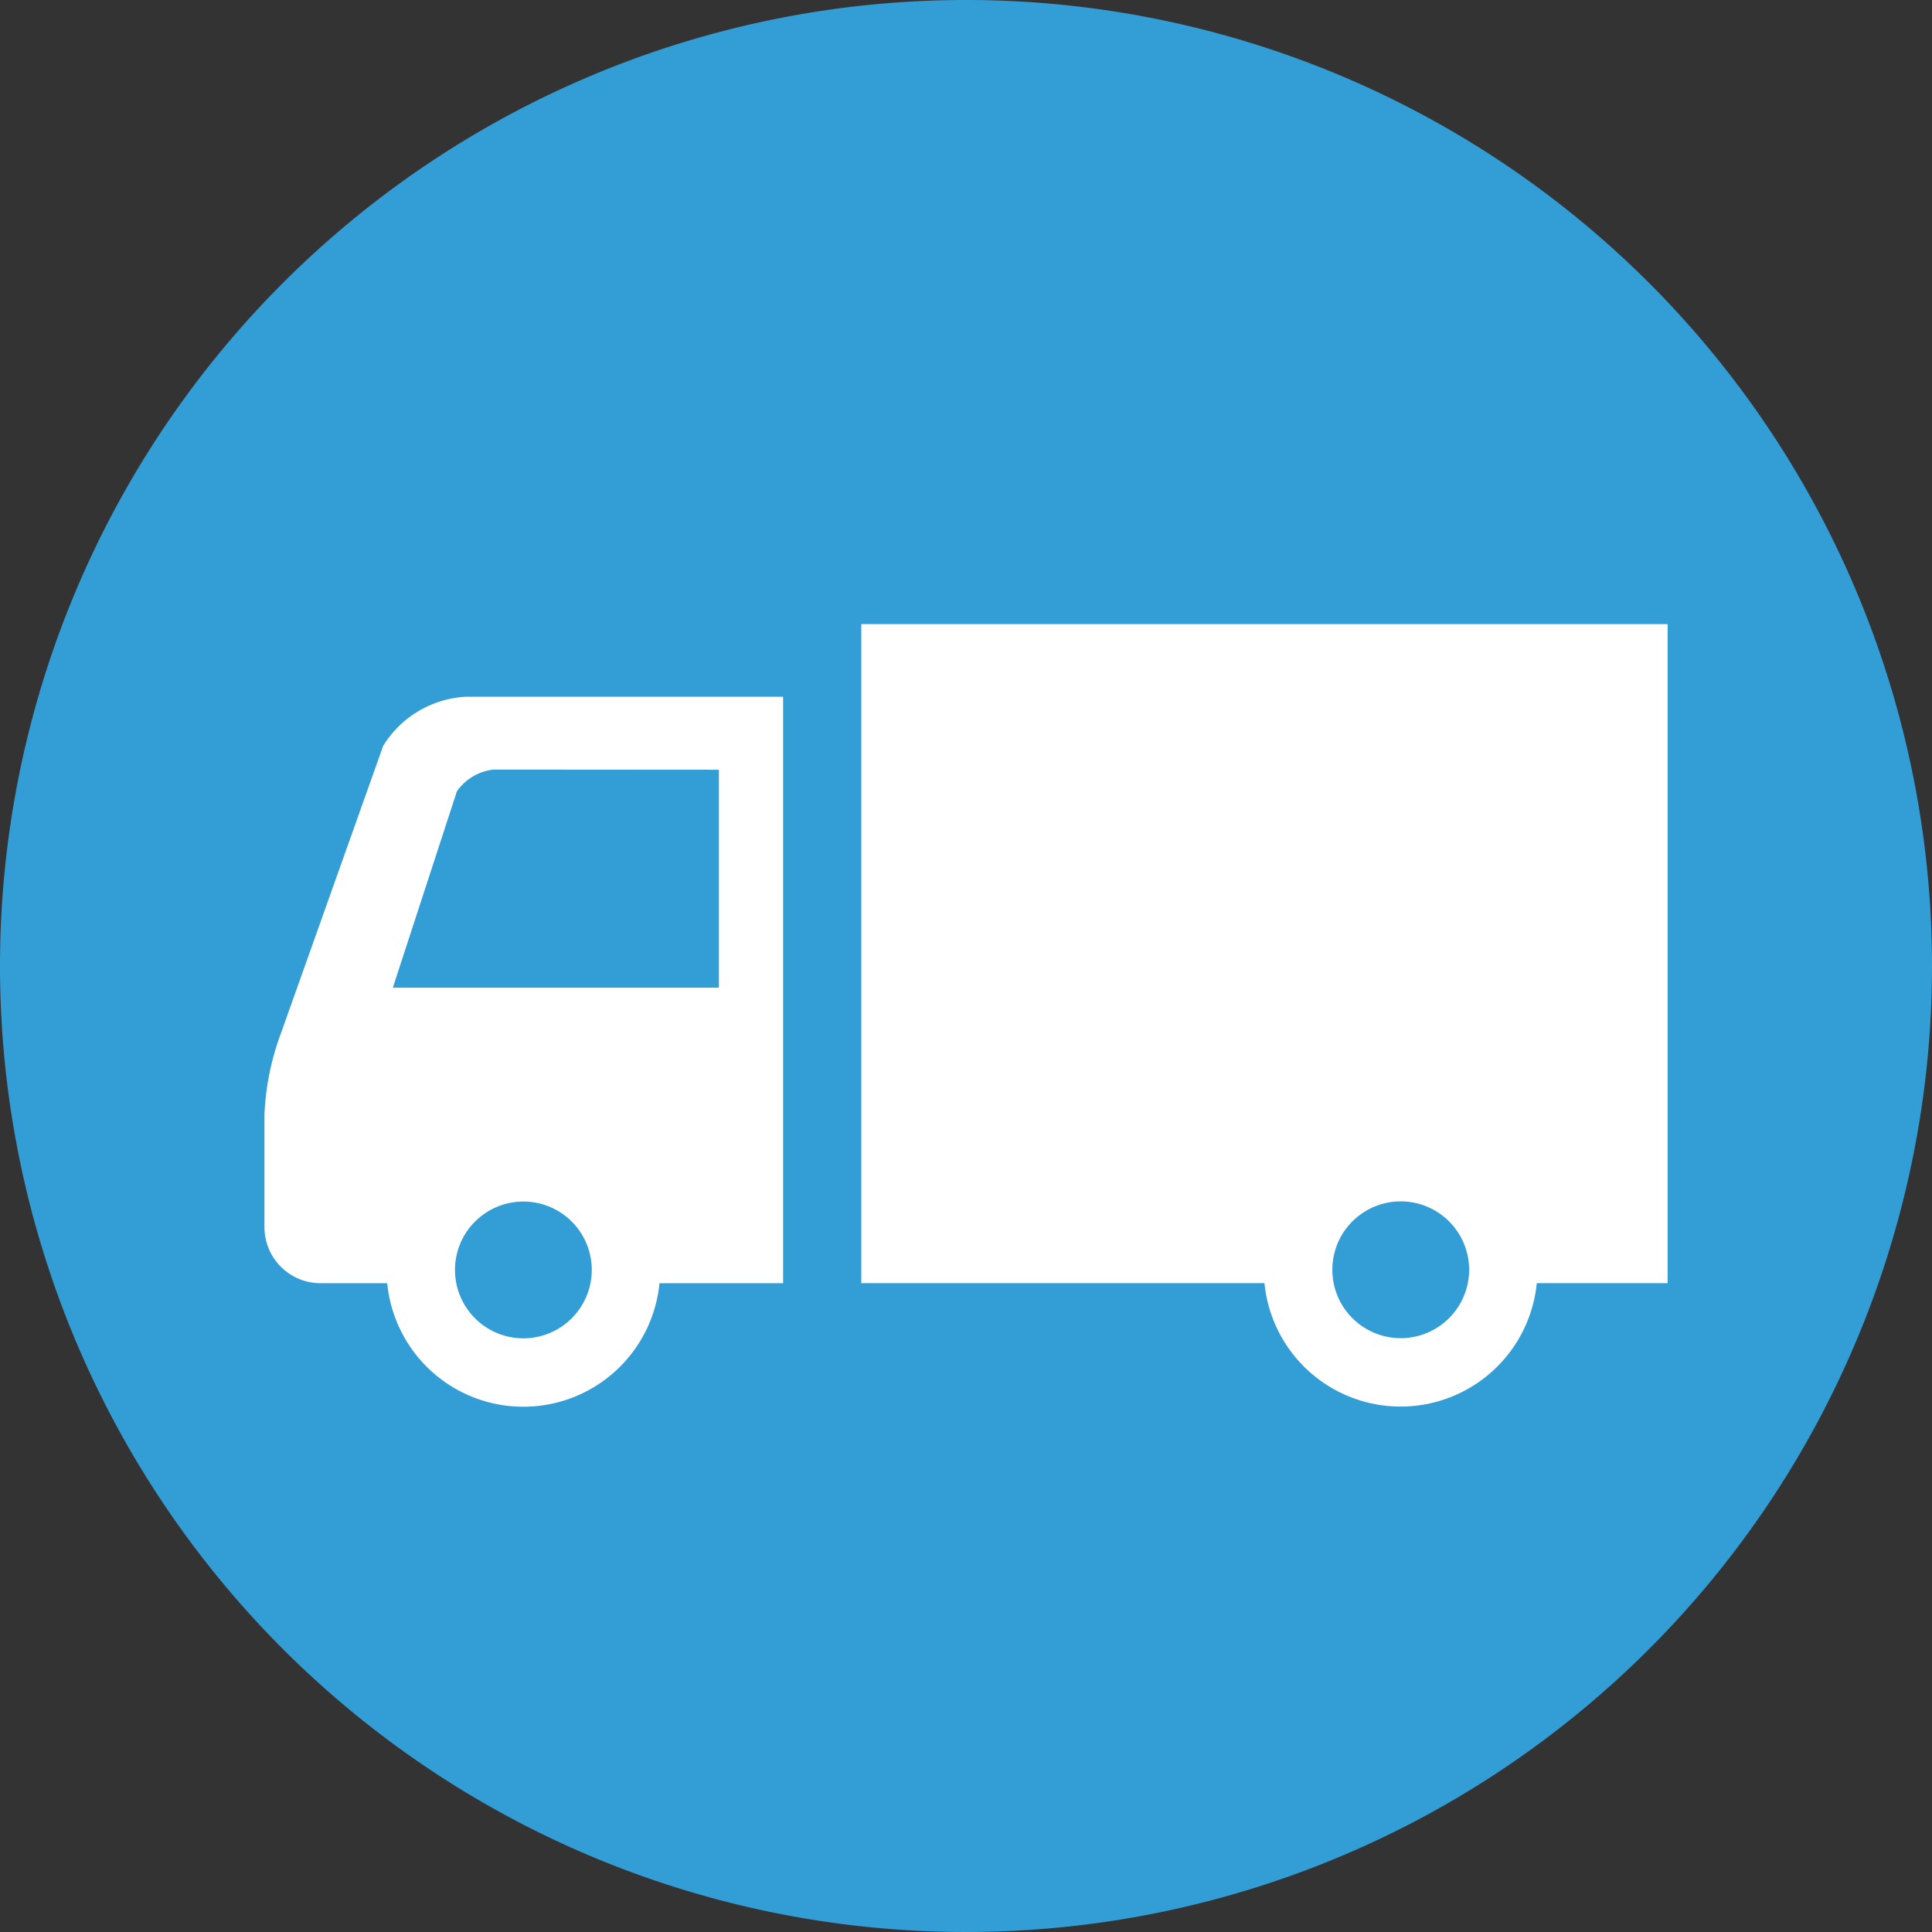
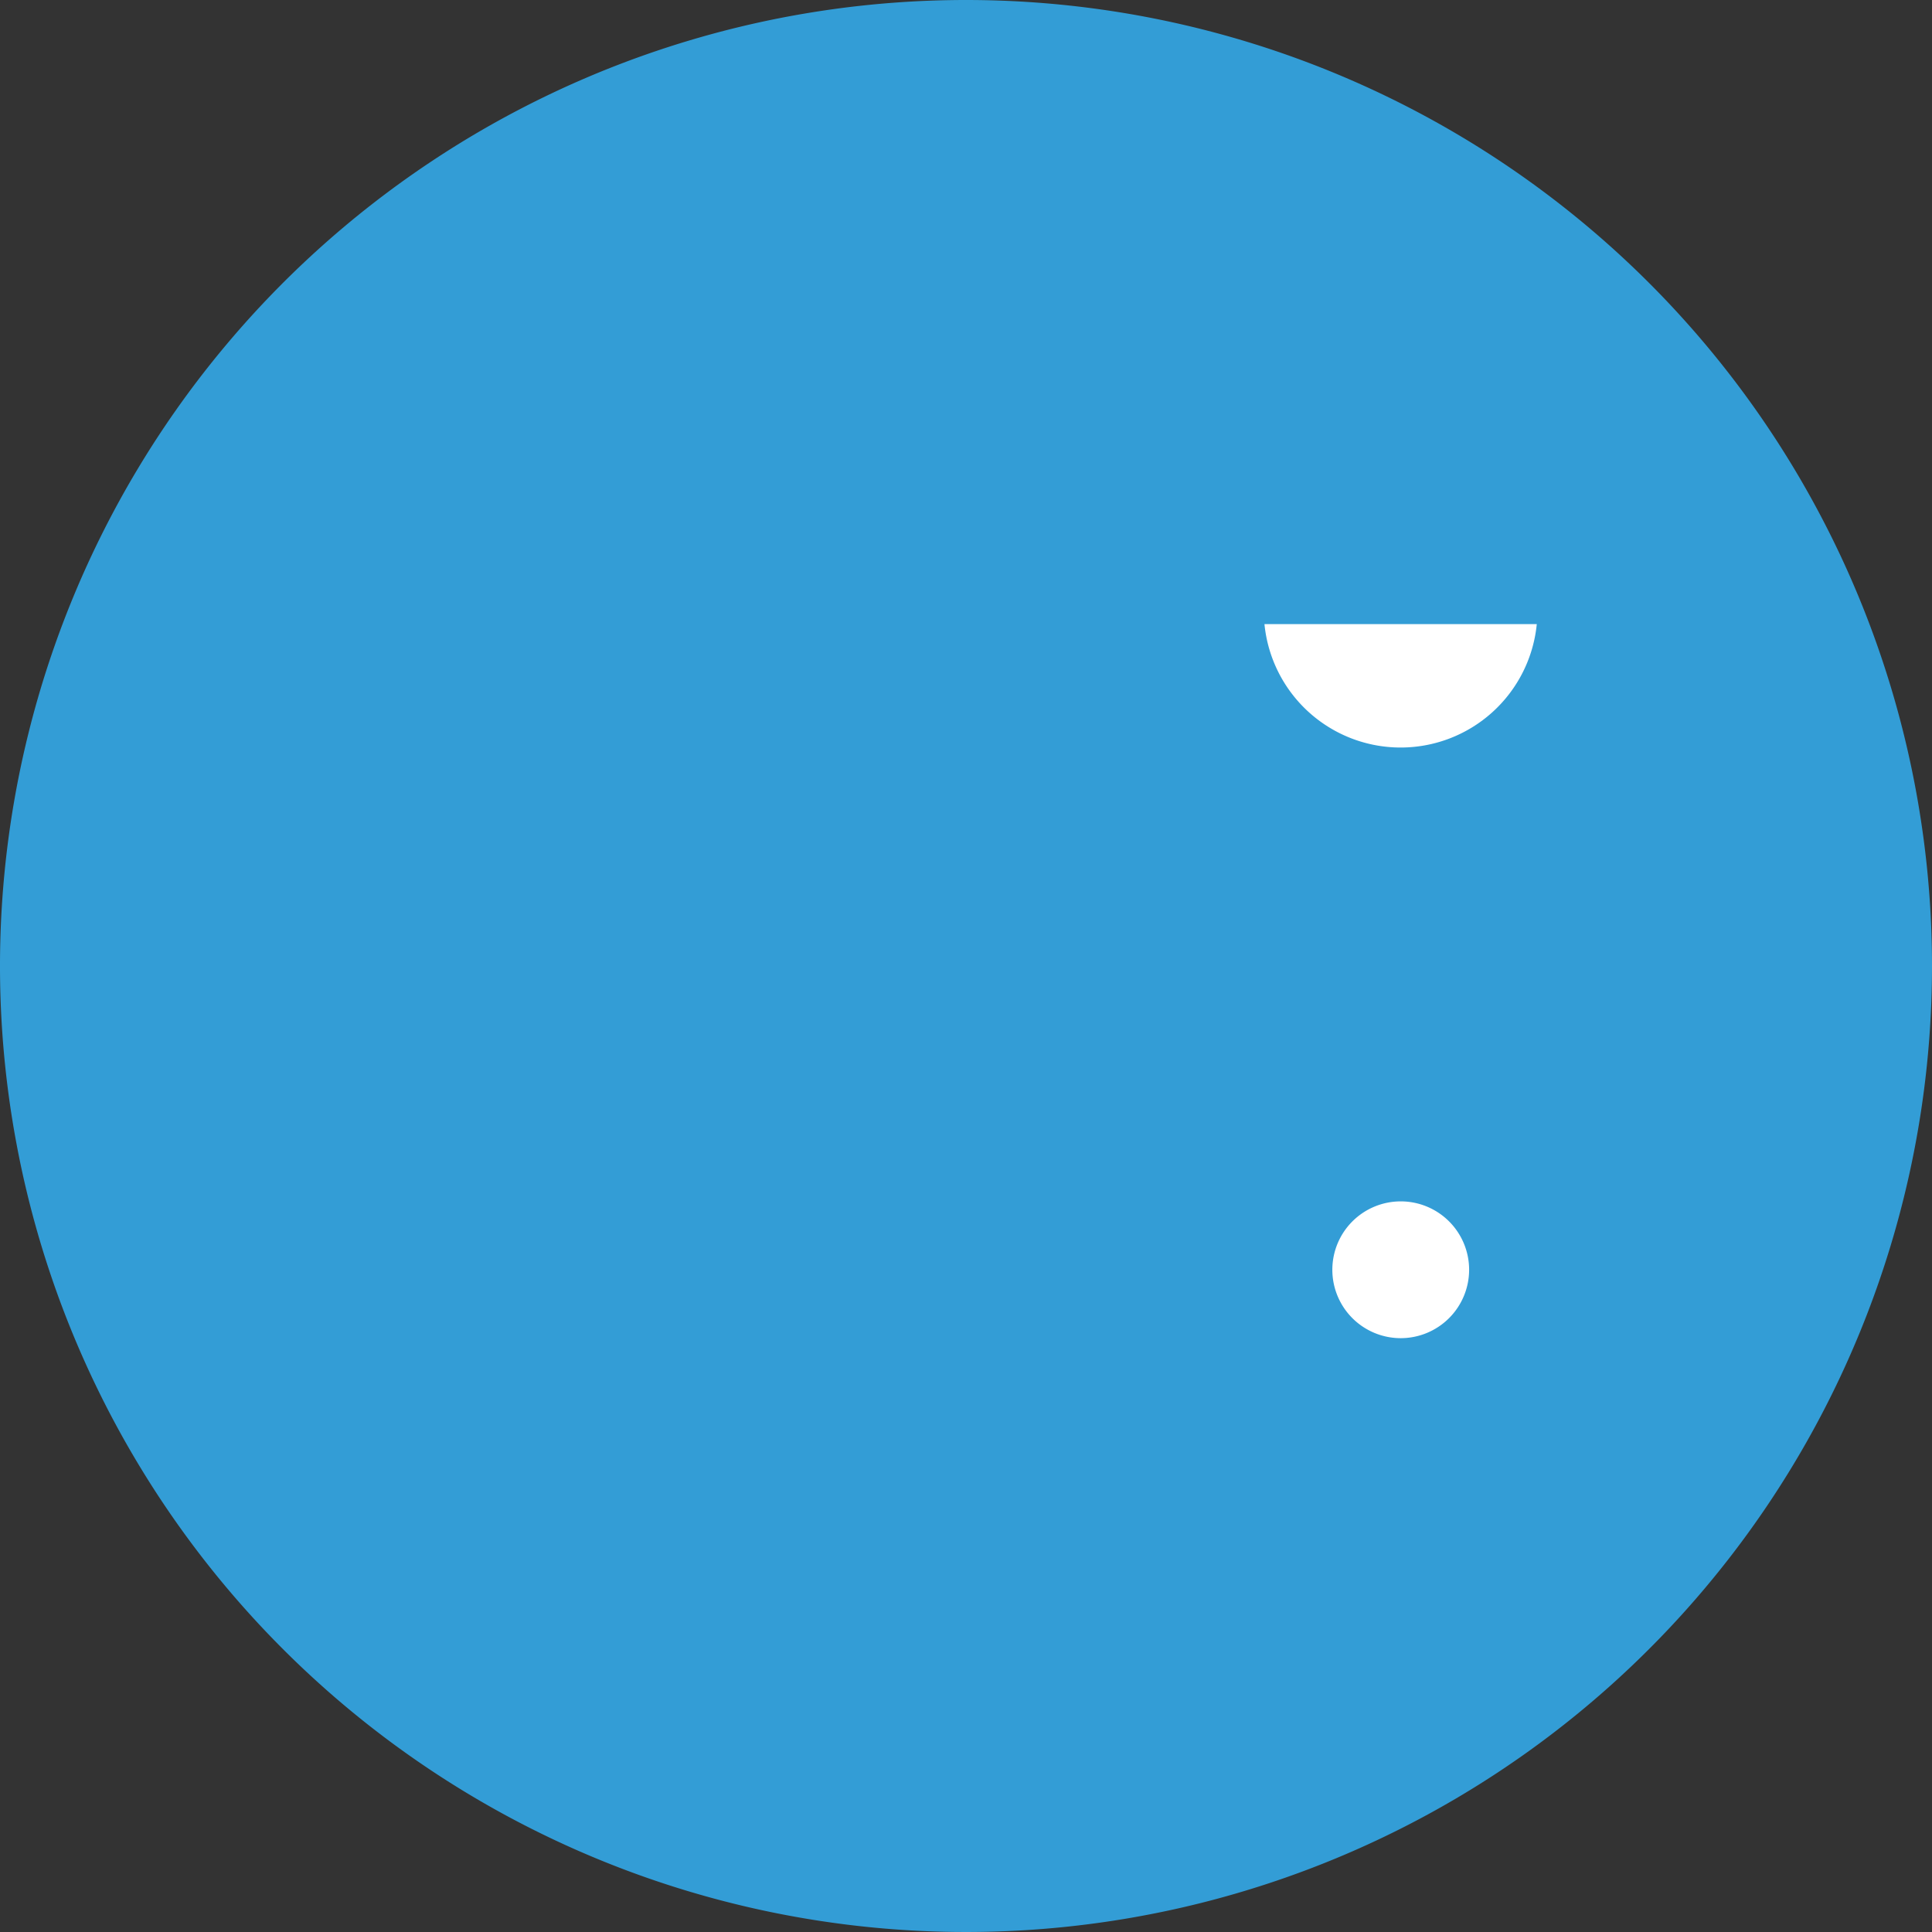
<svg xmlns="http://www.w3.org/2000/svg" width="60" height="60" viewBox="0 0 60 60">
  <rect x="0" y="0" width="60" height="60" fill="#333333" stroke="none" />
  <g transform="translate(-204 -741.911)">
    <path d="M60,67.911a30,30,0,1,1-30-30,30,30,0,0,1,30,30" transform="translate(204 704)" fill="#339dd6" />
-     <path d="M11.9,61.074l-3.166,8.9a8.216,8.216,0,0,0-.521,2.544v3.51a1.741,1.741,0,0,0,1.736,1.734h2.076a4.248,4.248,0,0,0,8.456,0h3.839V59.55H14.458A3.215,3.215,0,0,0,11.9,61.074m4.351,18.4a2.124,2.124,0,1,1,2.127-2.125,2.126,2.126,0,0,1-2.127,2.125m6.075-17.658v6.768H12.2l1.99-6.1a1.612,1.612,0,0,1,1.13-.673Z" transform="translate(204 704)" fill="#fff" />
-     <path d="M26.748,57.294V77.761H39.269a4.249,4.249,0,0,0,8.457,0h4.063V57.294ZM43.5,79.469a2.124,2.124,0,1,1,2.125-2.125A2.126,2.126,0,0,1,43.5,79.469" transform="translate(204 704)" fill="#fff" />
+     <path d="M26.748,57.294H39.269a4.249,4.249,0,0,0,8.457,0h4.063V57.294ZM43.5,79.469a2.124,2.124,0,1,1,2.125-2.125A2.126,2.126,0,0,1,43.5,79.469" transform="translate(204 704)" fill="#fff" />
  </g>
</svg>